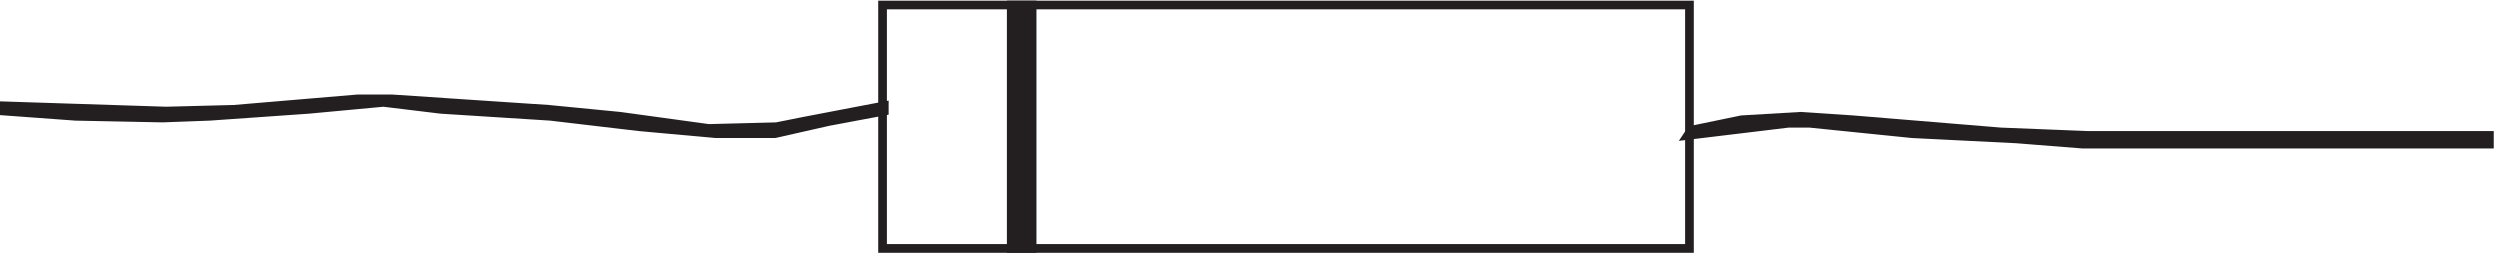
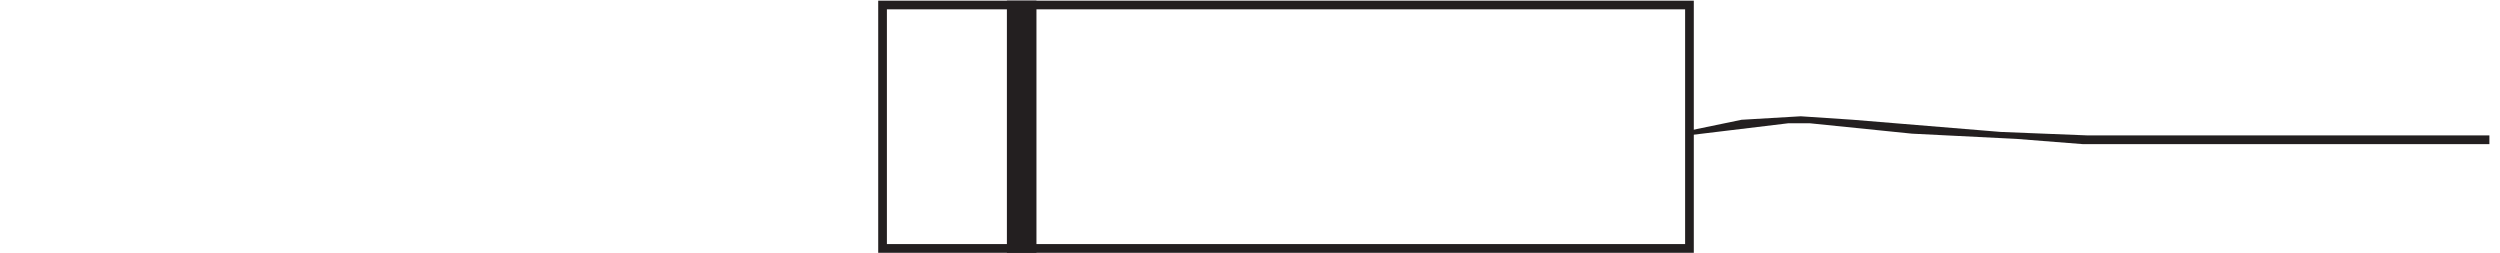
<svg xmlns="http://www.w3.org/2000/svg" xml:space="preserve" width="286.8" height="29">
  <path d="M760.832 213.664h695.998v-210H760.832Z" style="fill:none;stroke:#231f20;stroke-width:7.5;stroke-linecap:butt;stroke-linejoin:miter;stroke-miterlimit:10;stroke-dasharray:none;stroke-opacity:1" transform="matrix(.133 0 0 -.133 .056 28.989)" />
-   <path d="m762.332 126.664-70.5-13.5-22.5-4.5-58.5-1.5-76.5 10.5-61.5 6-135 9h-30l-106.5-9-58.5-1.5-139.5 4.5v-4.5l61.5-4.5 75-1.5 40.5 1.5 85.5 6 64.5 6 49.5-6 94.5-6 76.5-9 66-6h51l46.5 10.5 48 9v4.5" style="fill:#231f20;fill-opacity:1;fill-rule:evenodd;stroke:none" transform="matrix(.133 0 0 -.133 .056 28.989)" />
-   <path d="m762.332 126.664-70.5-13.5-22.5-4.5-58.5-1.5-76.5 10.5-61.5 6-135 9h-30l-106.5-9-58.5-1.5-139.5 4.5v-4.5l61.5-4.5 75-1.5 40.5 1.5 85.5 6 64.5 6 49.5-6 94.5-6 76.5-9 66-6h51l46.5 10.5 48 9z" style="fill:none;stroke:#231f20;stroke-width:7.5;stroke-linecap:butt;stroke-linejoin:miter;stroke-miterlimit:10;stroke-dasharray:none;stroke-opacity:1" transform="matrix(.133 0 0 -.133 .056 28.989)" />
  <path d="m1458.33 105.664 43.5 9 51 3 45-3 127.5-10.5 75-3h346.5v-7.5h-351l-57 4.5-90 4.5-88.5 9h-18l-87-10.5 3 4.5" style="fill:#231f20;fill-opacity:1;fill-rule:evenodd;stroke:none" transform="matrix(.133 0 0 -.133 .056 28.989)" />
-   <path d="m1458.33 105.664 43.5 9 51 3 45-3 127.5-10.5 75-3h346.5v-7.5h-351l-57 4.5-90 4.5-88.5 9h-18l-87-10.5z" style="fill:none;stroke:#231f20;stroke-width:7.5;stroke-linecap:butt;stroke-linejoin:miter;stroke-miterlimit:10;stroke-dasharray:none;stroke-opacity:1" transform="matrix(.133 0 0 -.133 .056 28.989)" />
  <path d="M871.832 213.664h18v-210h-18v210" style="fill:#231f20;fill-opacity:1;fill-rule:evenodd;stroke:none" transform="matrix(.133 0 0 -.133 .056 28.989)" />
  <path d="M871.832 213.664h18v-210h-18z" style="fill:none;stroke:#231f20;stroke-width:7.5;stroke-linecap:butt;stroke-linejoin:miter;stroke-miterlimit:10;stroke-dasharray:none;stroke-opacity:1" transform="matrix(.133 0 0 -.133 .056 28.989)" />
</svg>